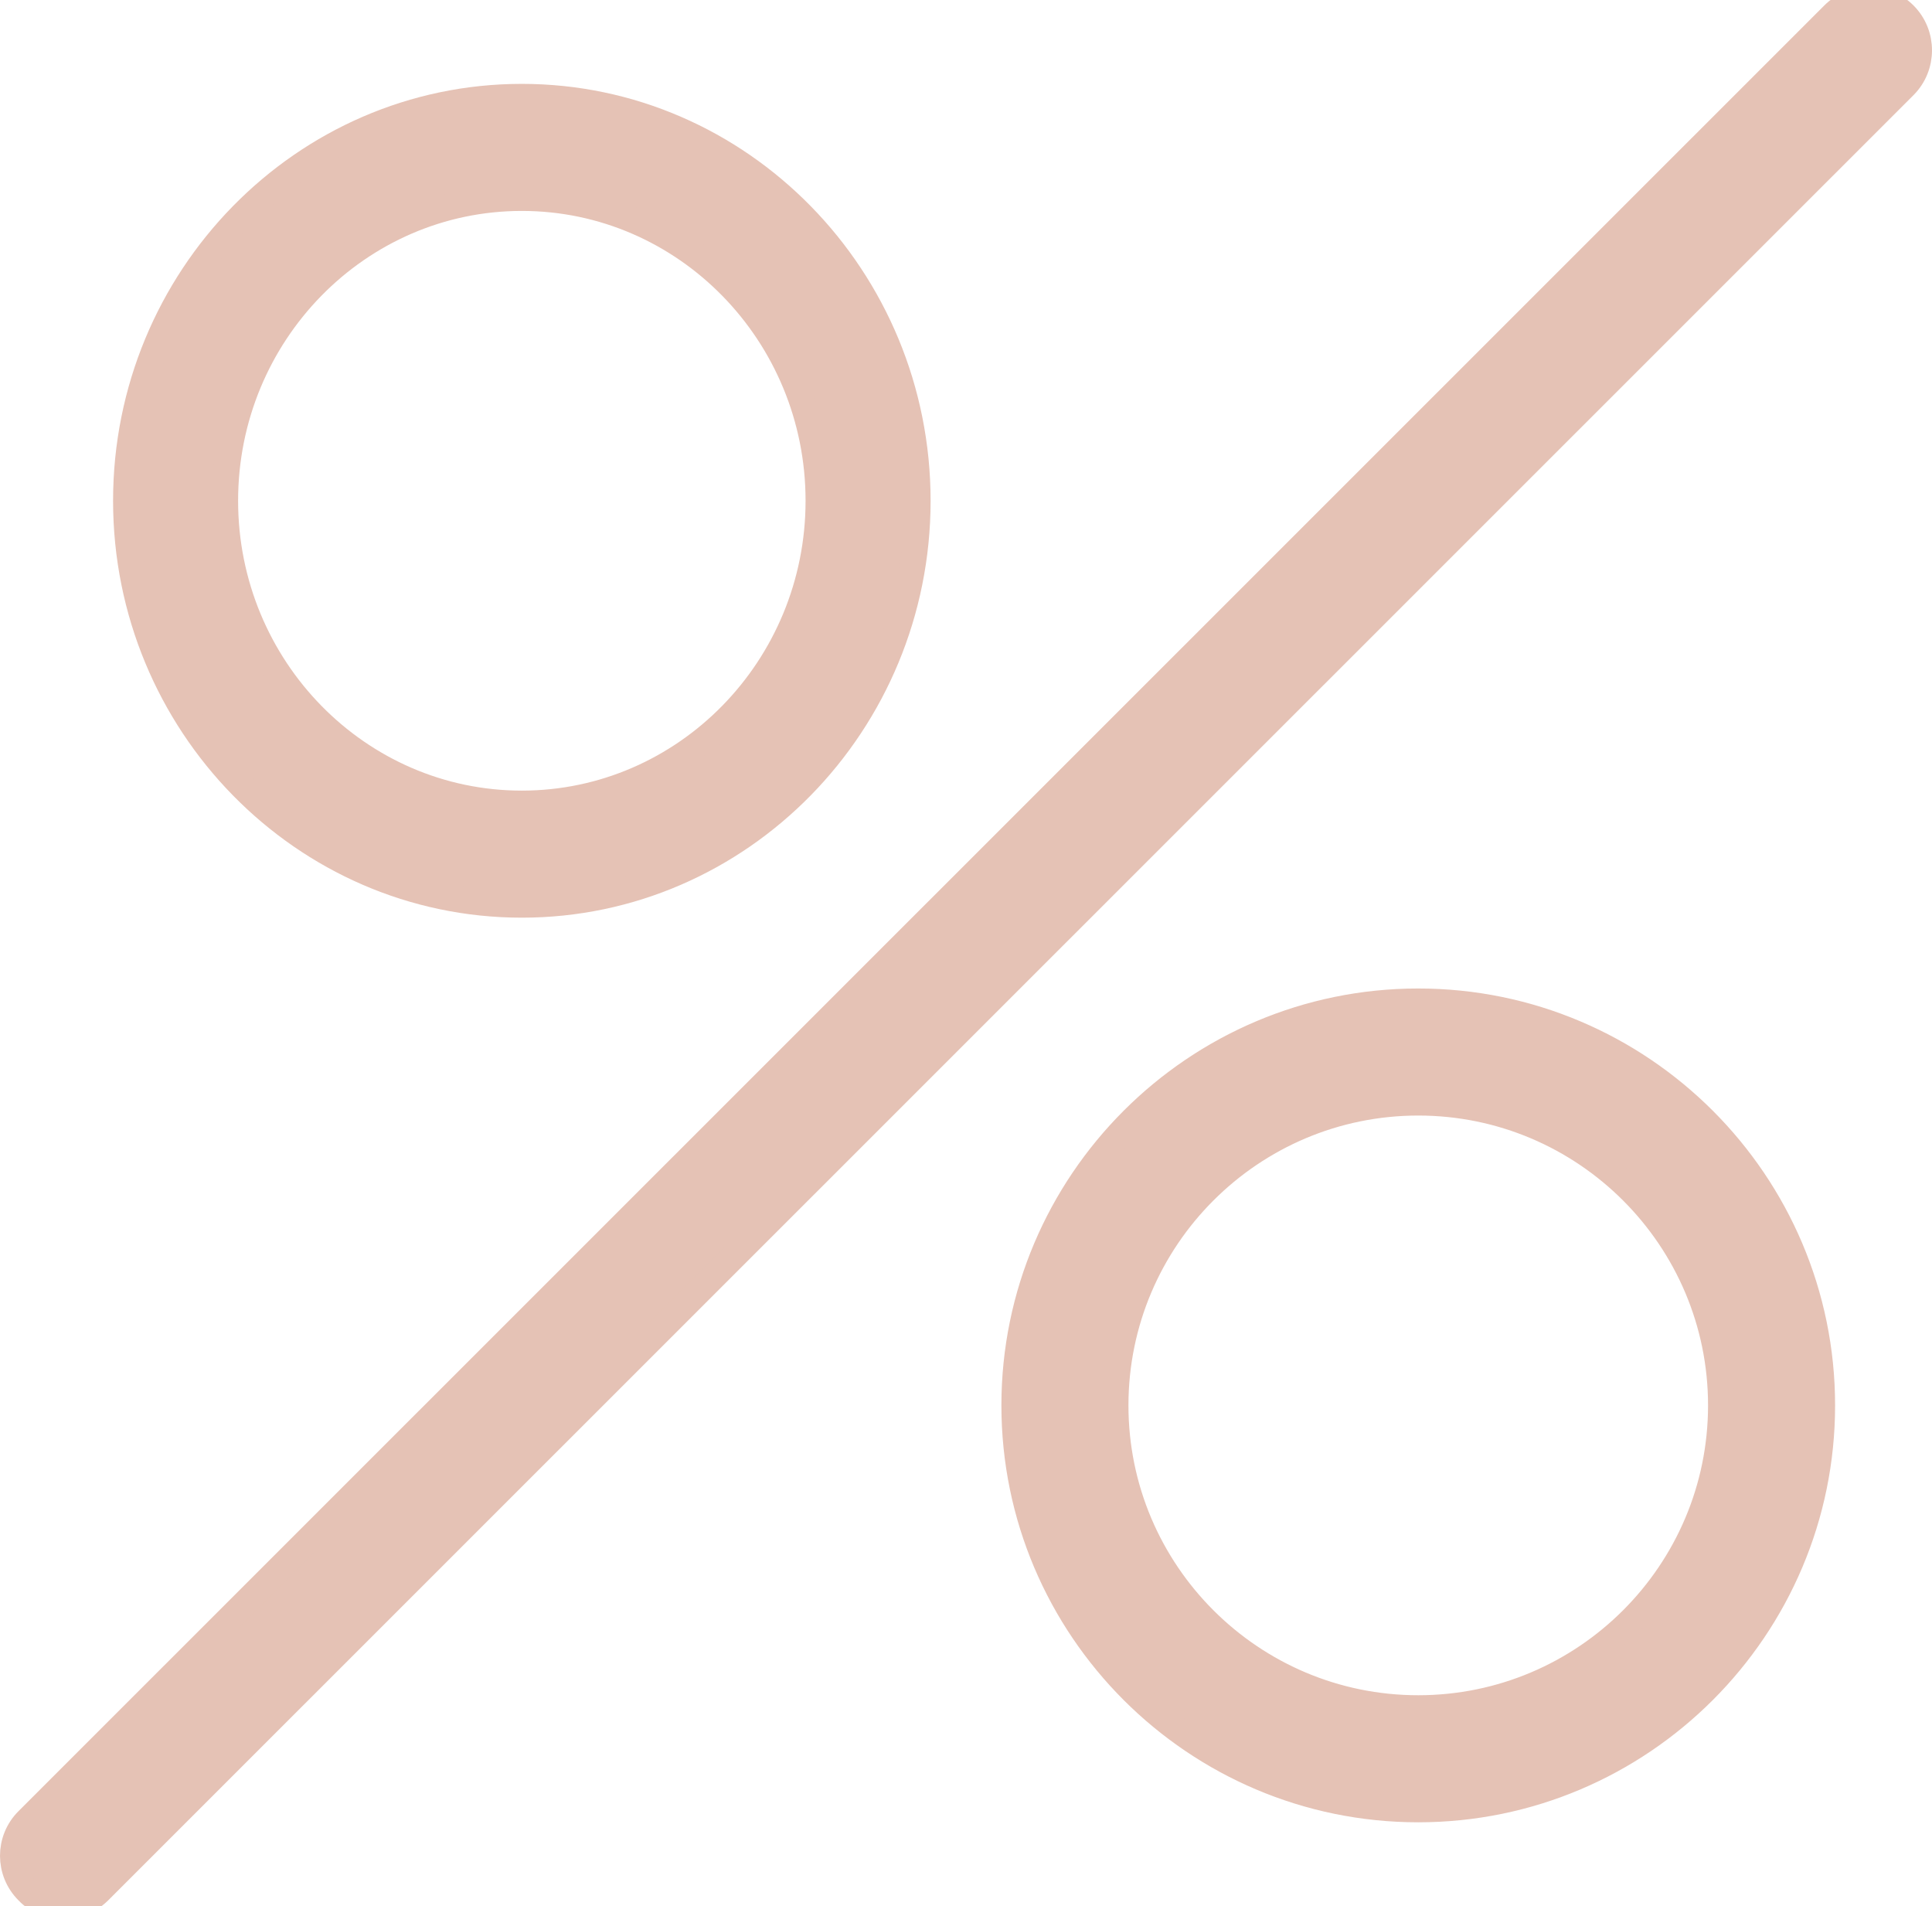
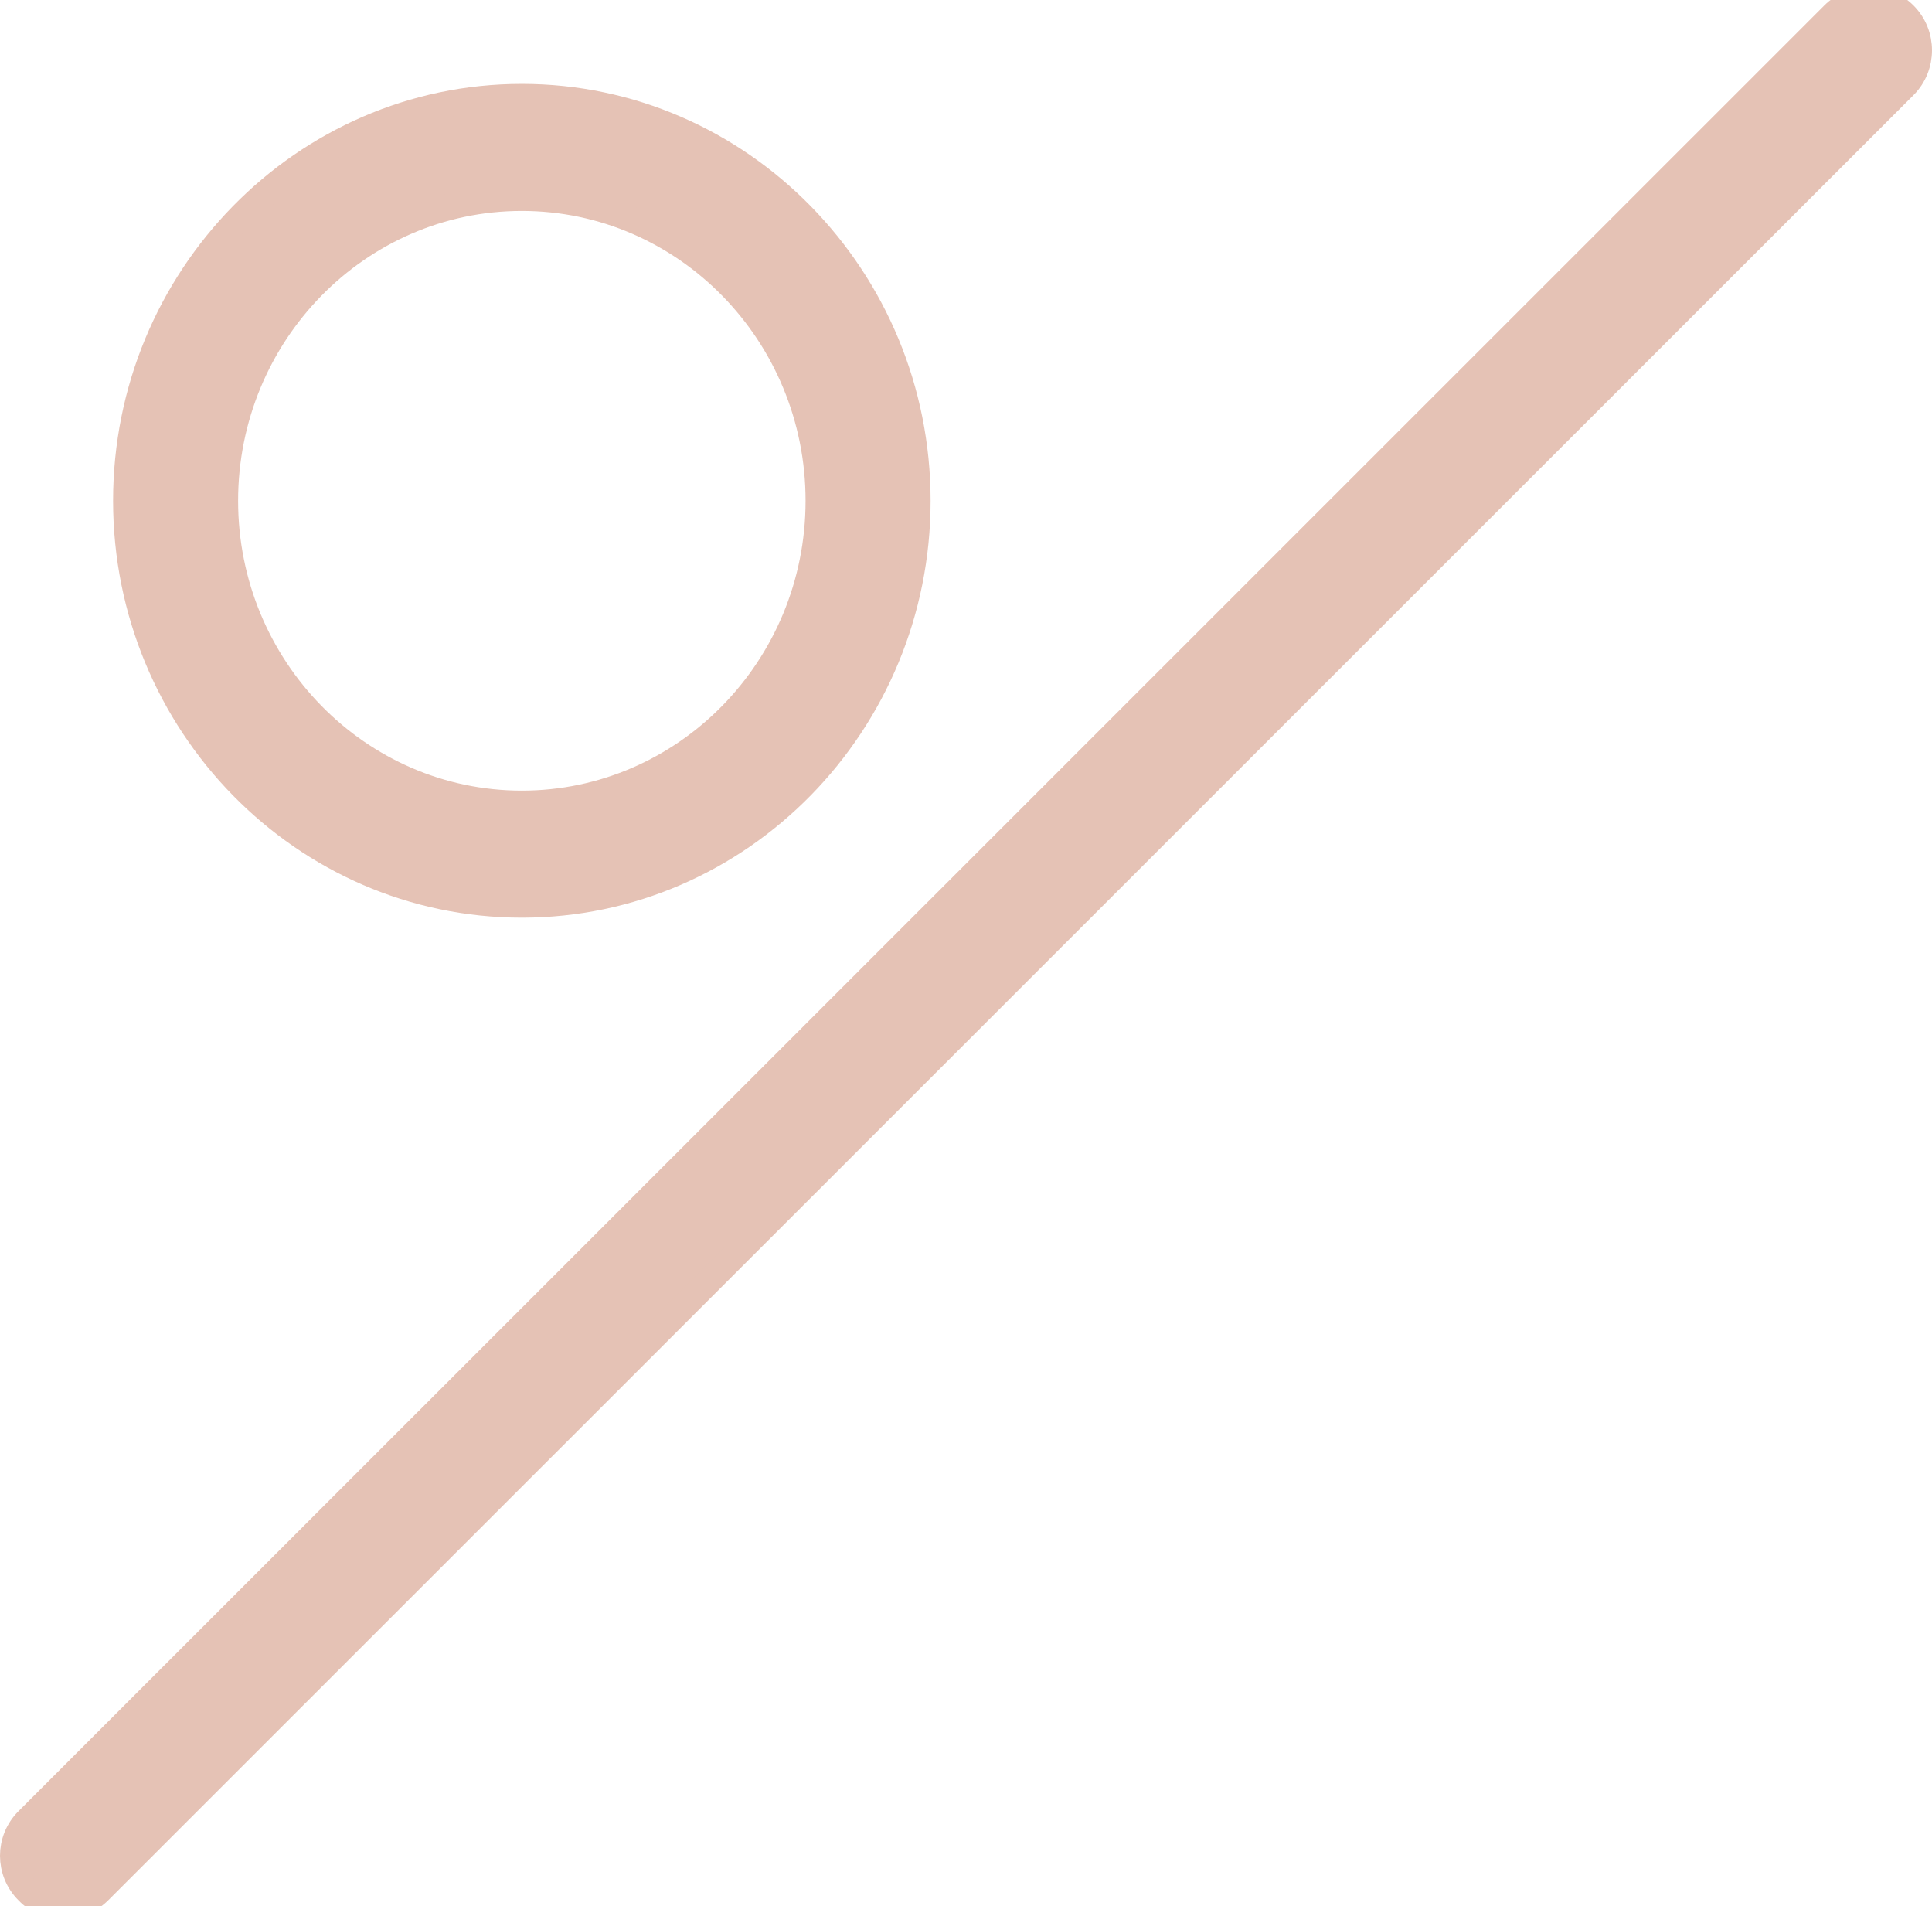
<svg xmlns="http://www.w3.org/2000/svg" width="74" height="73" viewBox="0 0 74 73" fill="none">
  <path d="M19.987 34.644C28.343 34.644 35.144 27.704 35.144 19.178C35.144 10.652 28.343 3.712 19.987 3.712C11.632 3.712 4.831 10.652 4.831 19.178C4.831 27.704 11.632 34.644 19.987 34.644ZM19.987 7.578C26.258 7.578 31.355 12.779 31.355 19.178C31.355 25.577 26.258 30.778 19.987 30.778C13.716 30.778 8.62 25.577 8.62 19.178C8.62 12.779 13.716 7.578 19.987 7.578Z" fill="#E5C2B5" />
  <path d="M19.987 34.644C28.343 34.644 35.144 27.704 35.144 19.178C35.144 10.652 28.343 3.712 19.987 3.712C11.632 3.712 4.831 10.652 4.831 19.178C4.831 27.704 11.632 34.644 19.987 34.644ZM19.987 7.578C26.258 7.578 31.355 12.779 31.355 19.178C31.355 25.577 26.258 30.778 19.987 30.778C13.716 30.778 8.62 25.577 8.62 19.178C8.62 12.779 13.716 7.578 19.987 7.578Z" stroke="#E5C2B5" />
-   <path d="M54.322 38.356C45.796 38.356 38.856 45.296 38.856 53.822C38.856 62.348 45.796 69.288 54.322 69.288C62.848 69.288 69.788 62.348 69.788 53.822C69.788 45.296 62.848 38.356 54.322 38.356ZM54.322 65.422C47.923 65.422 42.722 60.221 42.722 53.822C42.722 47.423 47.923 42.222 54.322 42.222C60.721 42.222 65.922 47.423 65.922 53.822C65.922 60.221 60.721 65.422 54.322 65.422Z" fill="#E5C2B5" />
-   <path d="M54.322 38.356C45.796 38.356 38.856 45.296 38.856 53.822C38.856 62.348 45.796 69.288 54.322 69.288C62.848 69.288 69.788 62.348 69.788 53.822C69.788 45.296 62.848 38.356 54.322 38.356ZM54.322 65.422C47.923 65.422 42.722 60.221 42.722 53.822C42.722 47.423 47.923 42.222 54.322 42.222C60.721 42.222 65.922 47.423 65.922 53.822C65.922 60.221 60.721 65.422 54.322 65.422Z" stroke="#E5C2B5" />
  <path d="M72.938 0.562C72.189 -0.187 70.978 -0.187 70.229 0.562L1.062 69.715C0.313 70.464 0.313 71.675 1.062 72.424C1.427 72.808 1.907 73 2.407 73C2.906 73 3.387 72.808 3.771 72.443L72.938 3.29C73.687 2.54 73.687 1.311 72.938 0.562Z" fill="#E5C2B5" />
  <path d="M72.938 0.562C72.189 -0.187 70.978 -0.187 70.229 0.562L1.062 69.715C0.313 70.464 0.313 71.675 1.062 72.424C1.427 72.808 1.907 73 2.407 73C2.906 73 3.387 72.808 3.771 72.443L72.938 3.29C73.687 2.54 73.687 1.311 72.938 0.562Z" stroke="#E5C2B5" />
</svg>